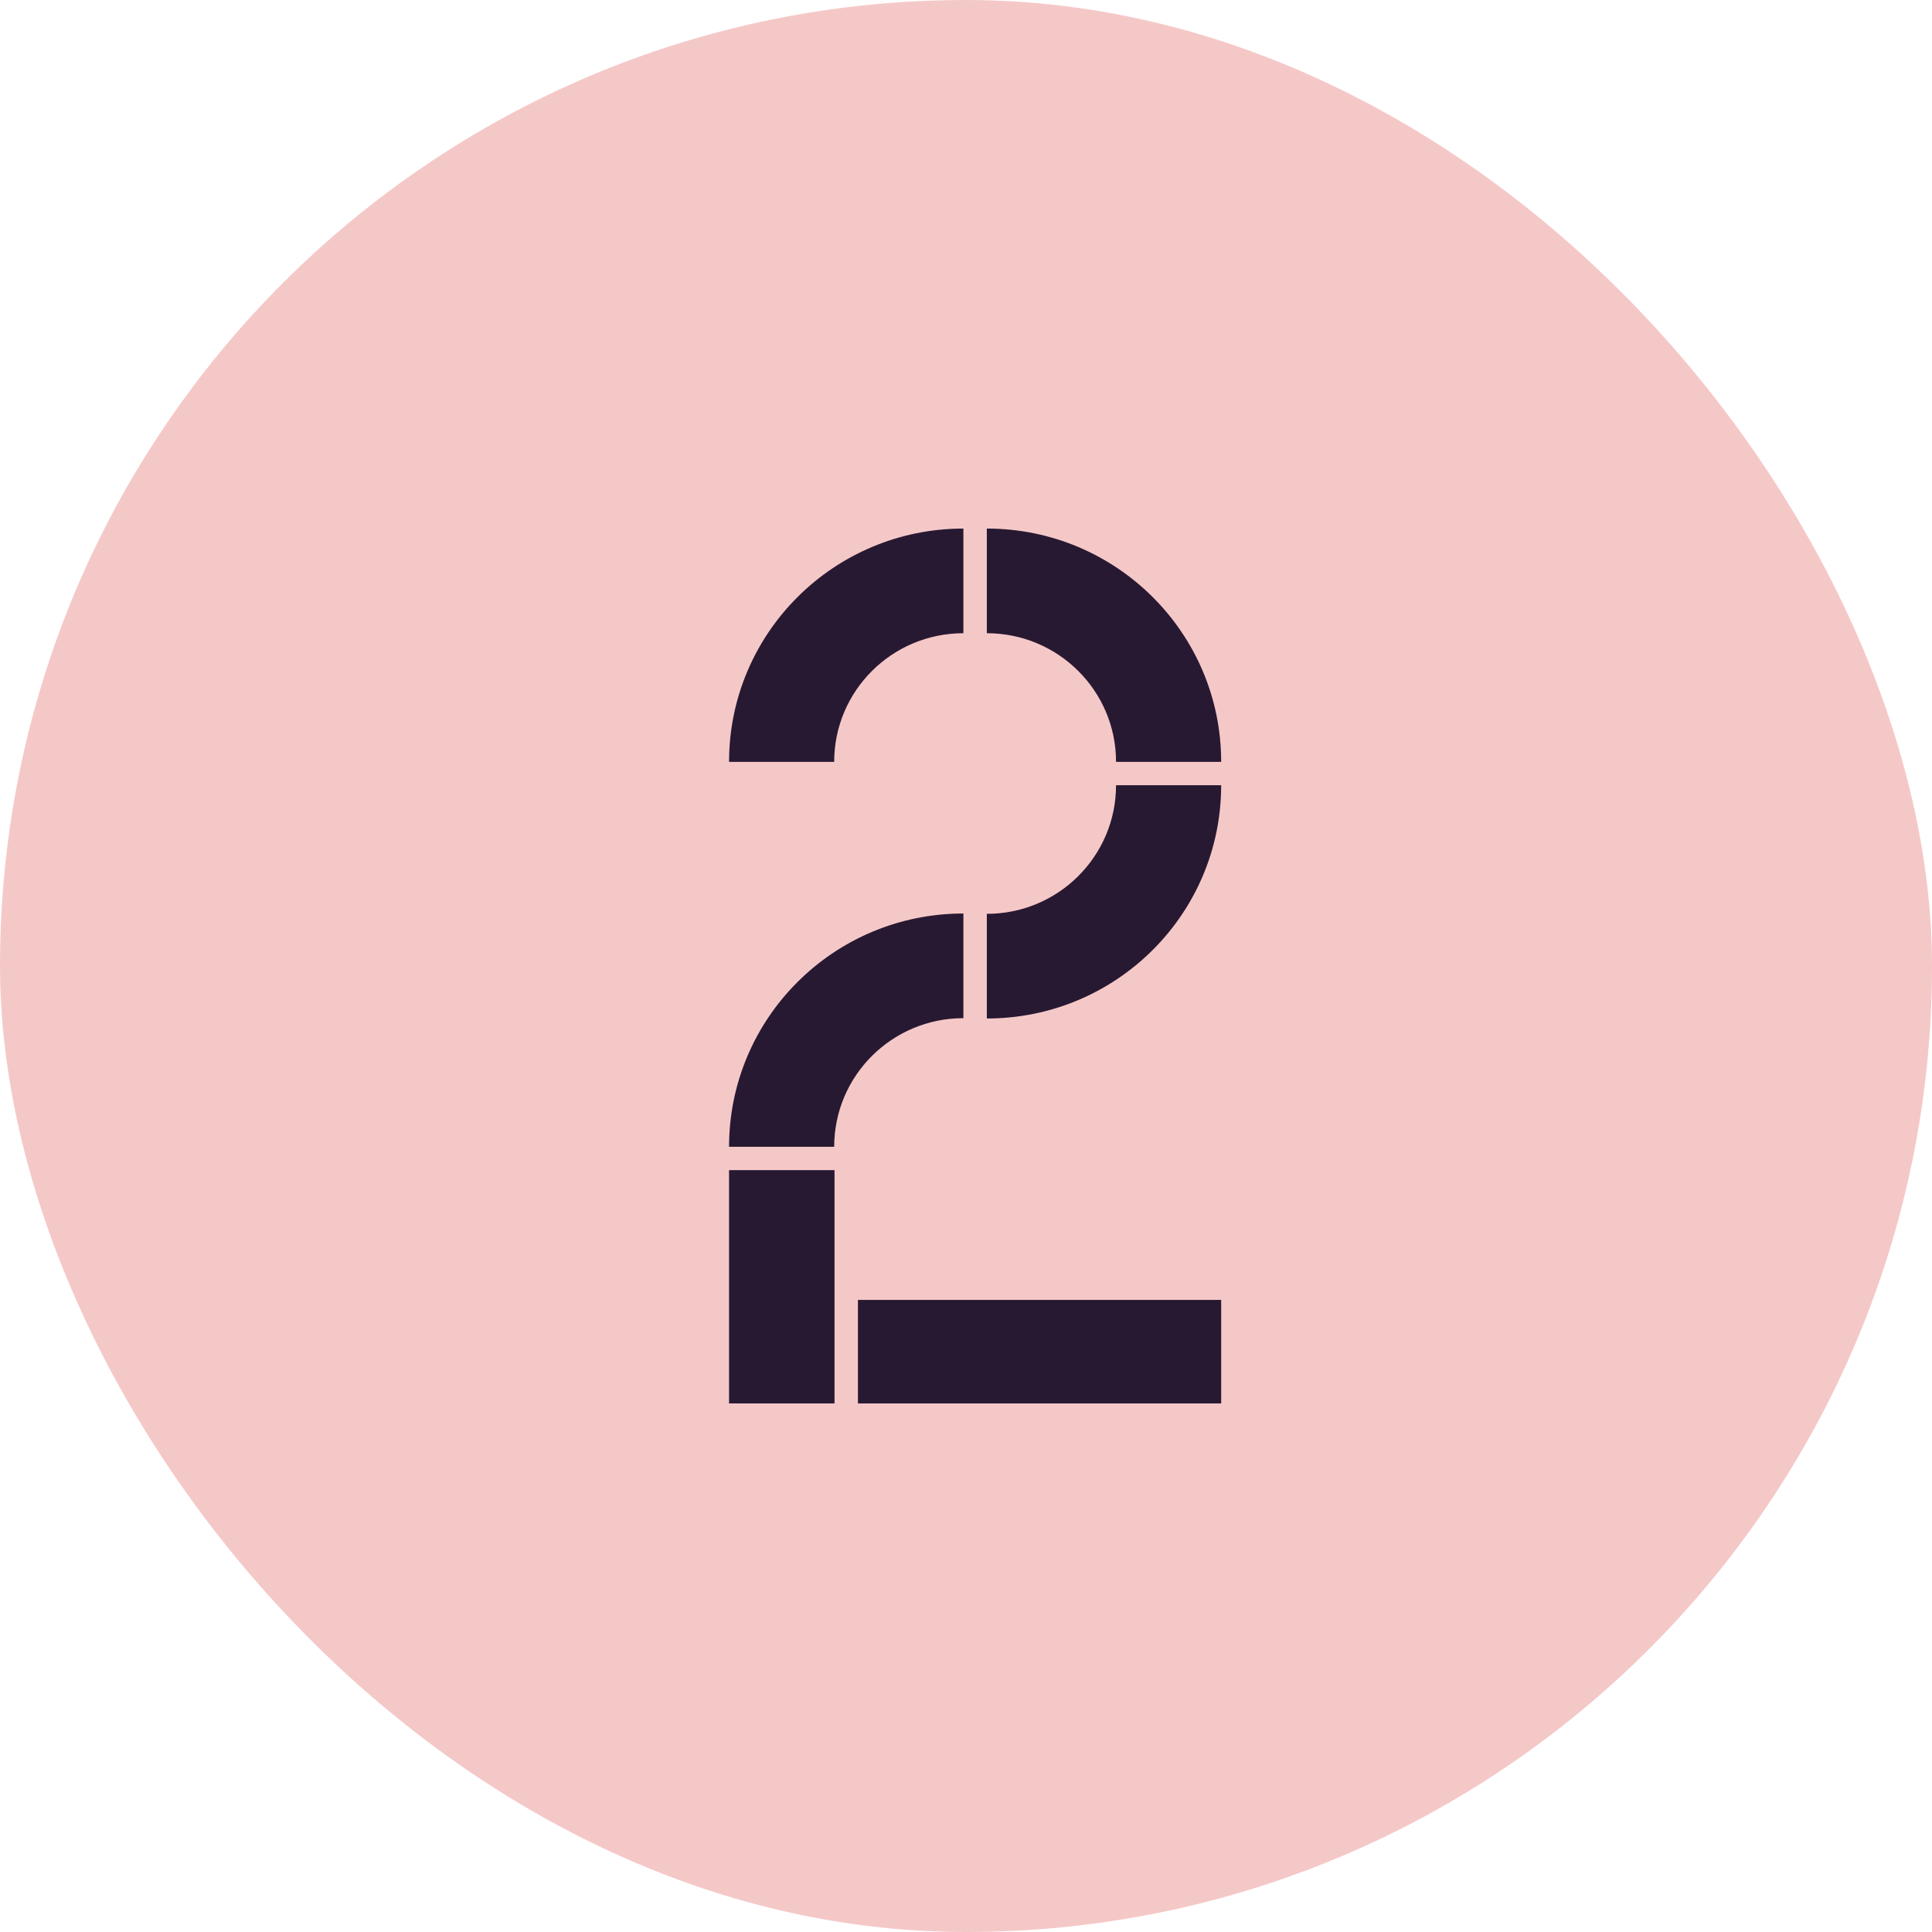
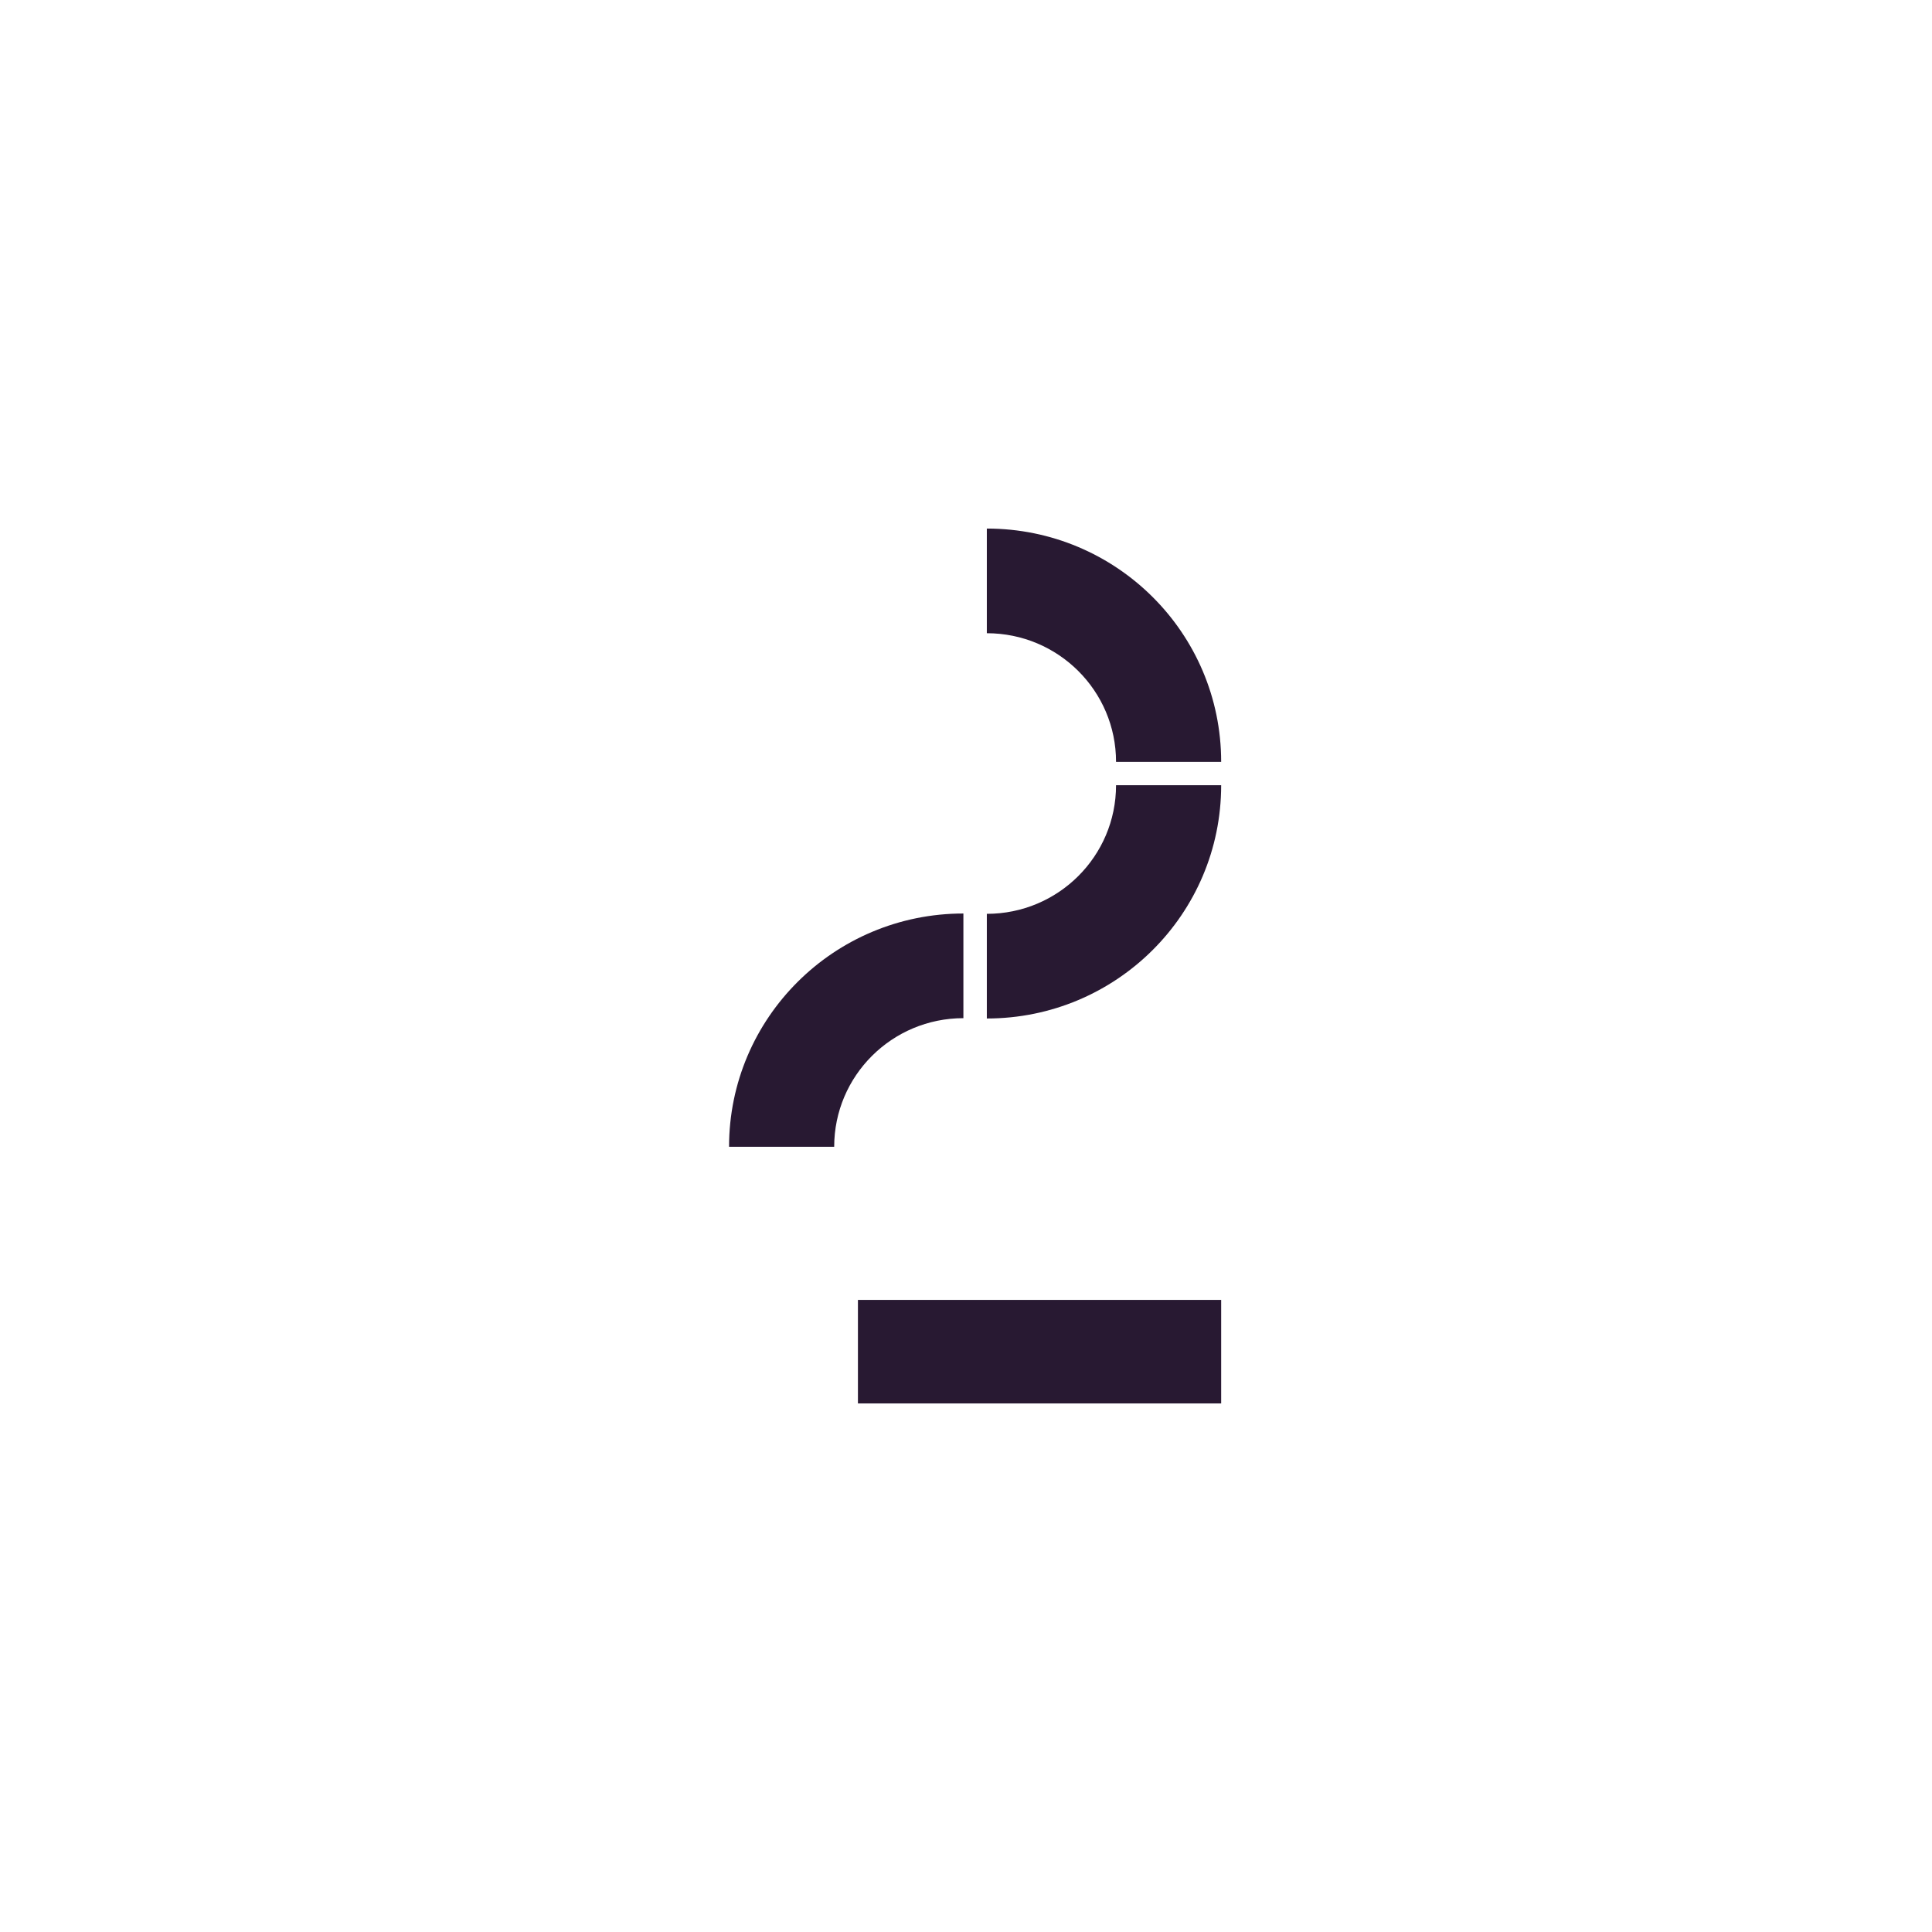
<svg xmlns="http://www.w3.org/2000/svg" width="106" height="106" viewBox="0 0 106 106" fill="none">
-   <rect width="106" height="106" rx="53" fill="#F5C8C8" />
  <path d="M47.071 77V71.32L67 71.32V77H47.071Z" fill="#281932" />
-   <path d="M45.786 77H40L40 64.2H45.786L45.786 77Z" fill="#281932" />
-   <path d="M40 41.8H45.768C45.768 37.902 48.942 34.742 52.857 34.742V29C45.756 29 40 34.731 40 41.8Z" fill="#281932" />
  <path d="M67 41.8H61.232C61.232 37.902 58.058 34.742 54.143 34.742V29C61.244 29 67 34.731 67 41.8Z" fill="#281932" />
  <path d="M67 43.08H61.232C61.232 46.978 58.058 50.138 54.143 50.138V55.88C61.244 55.88 67 50.149 67 43.08Z" fill="#281932" />
  <path d="M40 62.92H45.768C45.768 59.022 48.942 55.862 52.857 55.862V50.12C45.756 50.12 40 55.851 40 62.92Z" fill="#281932" />
</svg>